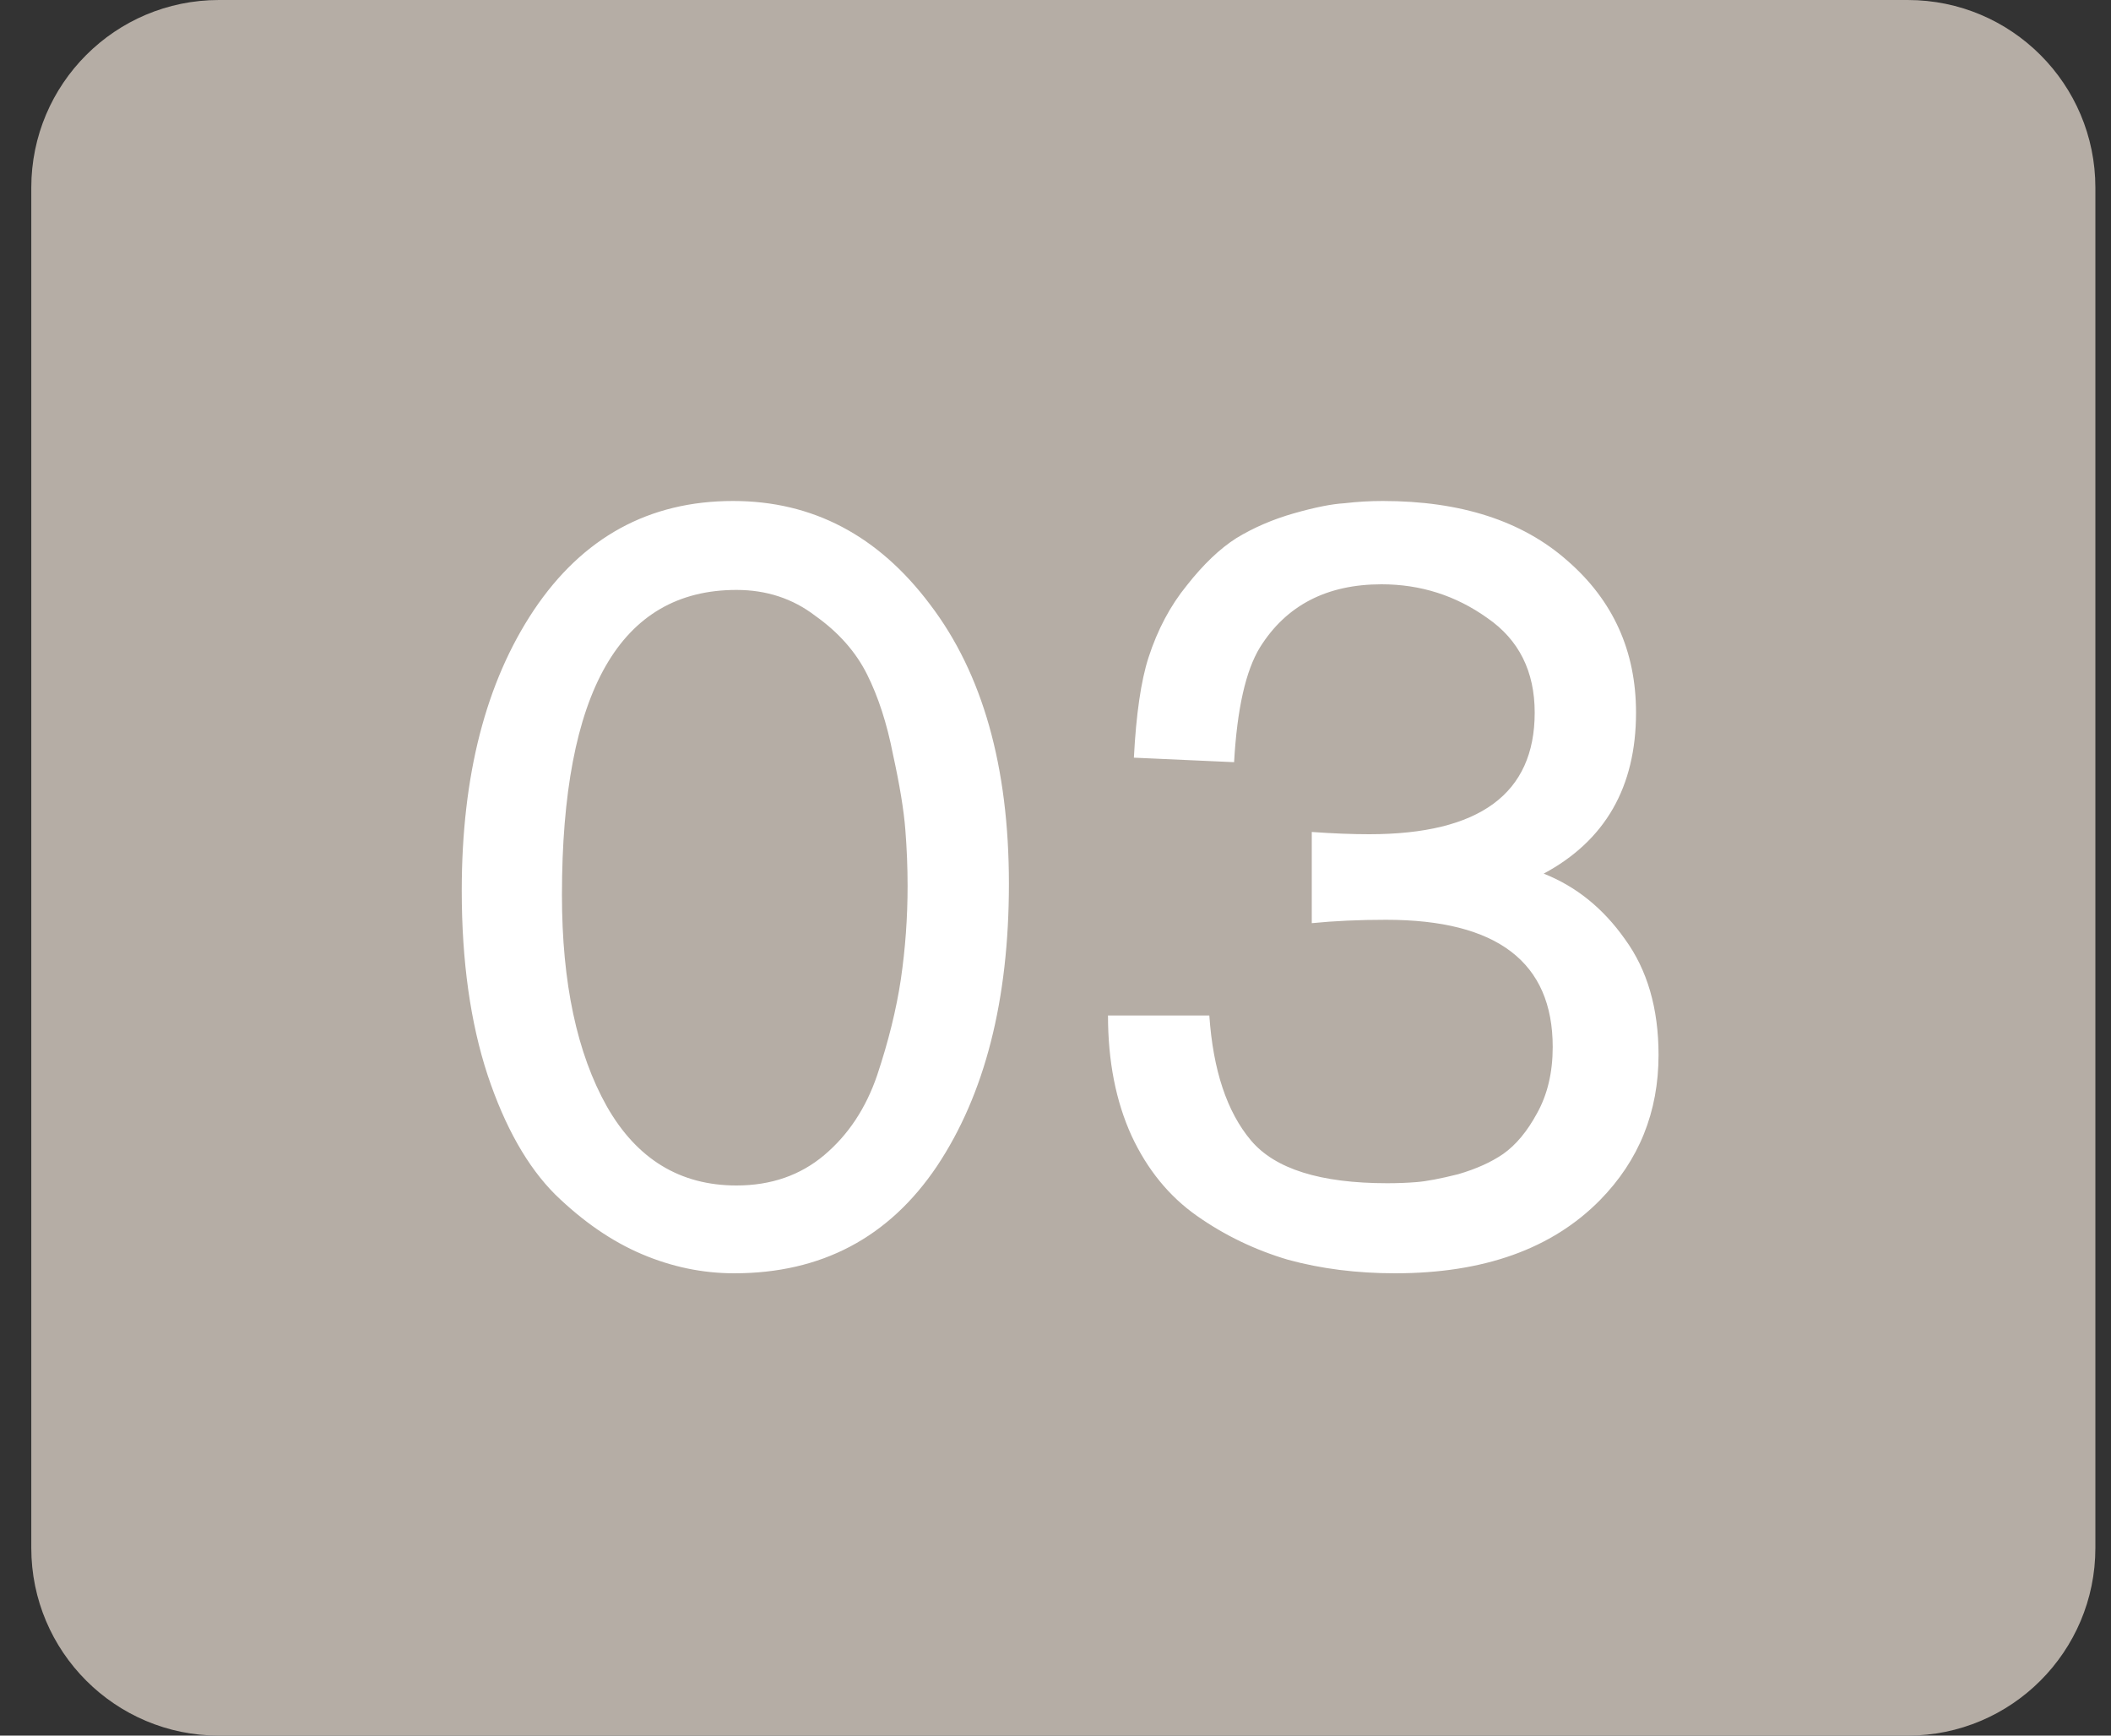
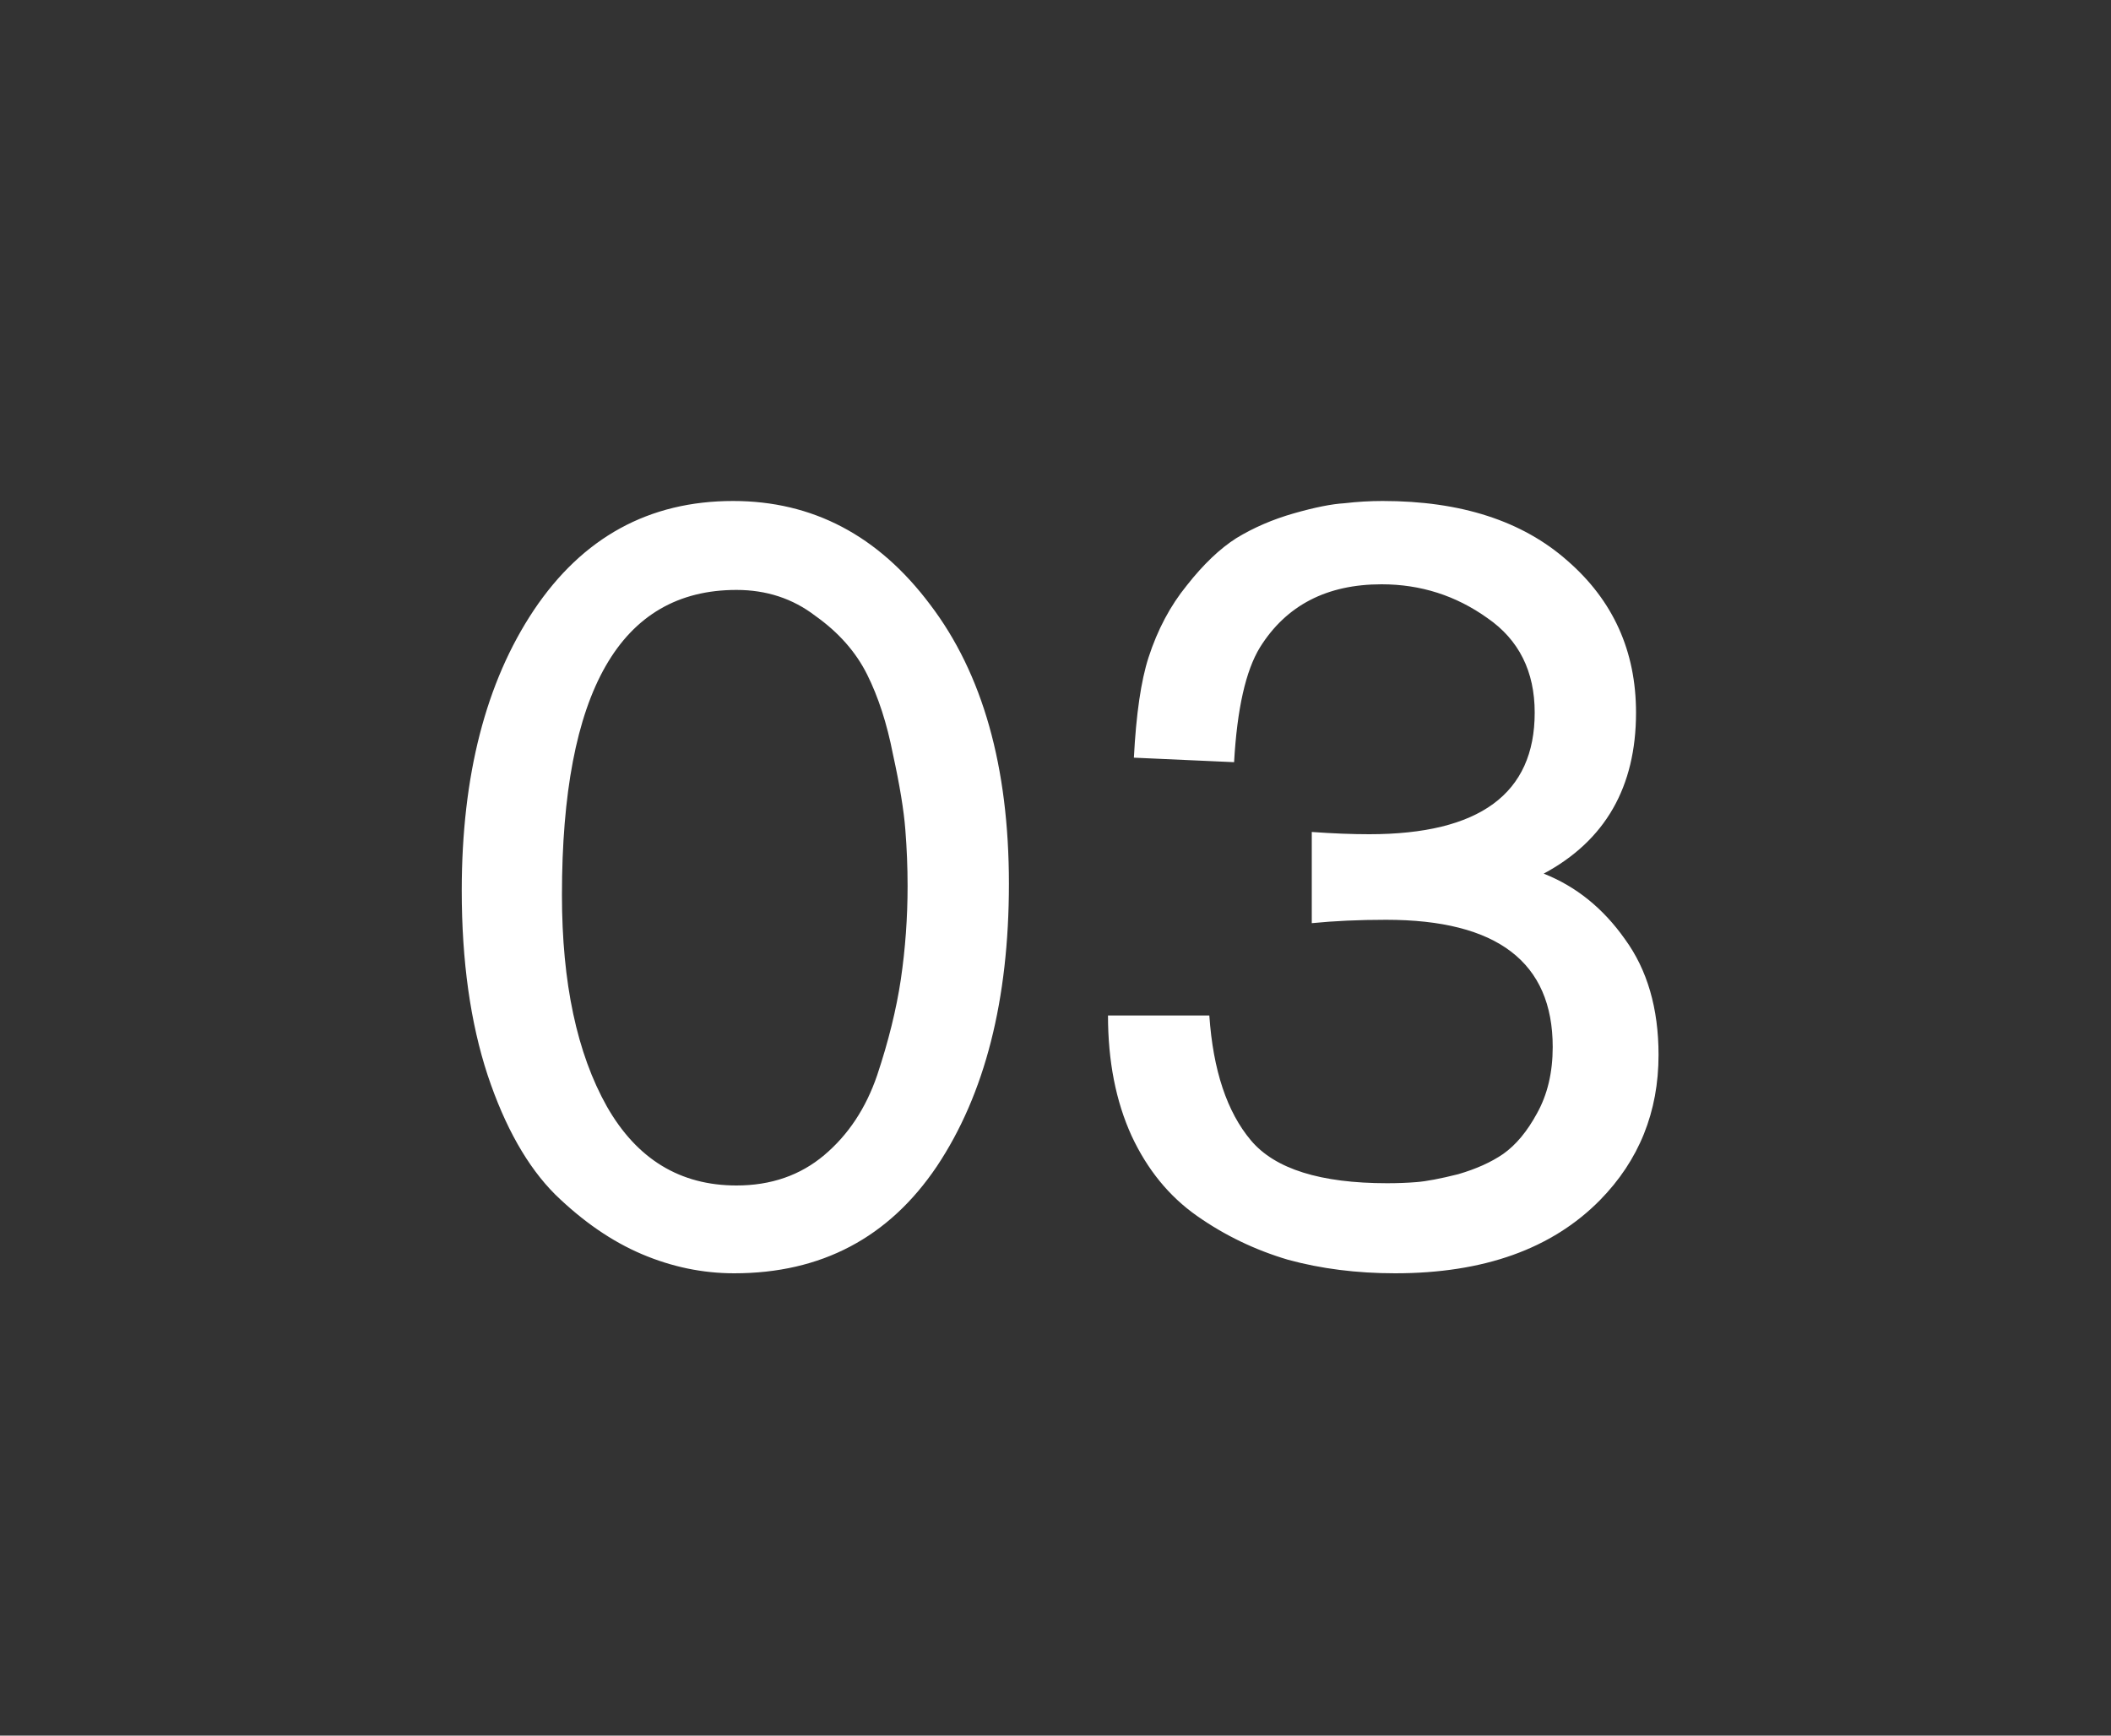
<svg xmlns="http://www.w3.org/2000/svg" width="45" height="37" viewBox="0 0 45 37" fill="none">
  <rect x="0" y="0" width="45" height="37" fill="#333333" stroke="none" />
-   <path d="M0.667 4C0.667 1.791 2.458 0 4.667 0H40.667C42.876 0 44.667 1.791 44.667 4V33C44.667 35.209 42.876 37 40.667 37H4.667C2.458 37 0.667 35.209 0.667 33V4Z" fill="#B5ADA5" />
  <path d="M9.843 18.984C9.843 16.536 10.355 14.544 11.379 13.008C12.419 11.456 13.835 10.68 15.627 10.68C17.323 10.68 18.723 11.416 19.827 12.888C20.947 14.36 21.507 16.344 21.507 18.84C21.507 21.32 20.995 23.328 19.971 24.864C18.947 26.384 17.507 27.144 15.651 27.144C14.979 27.144 14.323 27.008 13.683 26.736C13.043 26.464 12.427 26.04 11.835 25.464C11.243 24.872 10.763 24.024 10.395 22.92C10.027 21.8 9.843 20.488 9.843 18.984ZM11.979 19.08C11.979 20.952 12.299 22.456 12.939 23.592C13.579 24.712 14.499 25.272 15.699 25.272C16.435 25.272 17.059 25.056 17.571 24.624C18.083 24.192 18.459 23.624 18.699 22.92C18.939 22.2 19.107 21.52 19.203 20.88C19.299 20.224 19.347 19.56 19.347 18.888C19.347 18.488 19.331 18.088 19.299 17.688C19.267 17.272 19.179 16.736 19.035 16.08C18.907 15.424 18.723 14.856 18.483 14.376C18.243 13.896 17.875 13.48 17.379 13.128C16.899 12.76 16.339 12.576 15.699 12.576C13.219 12.576 11.979 14.744 11.979 19.08ZM23.619 21.648H25.779C25.859 22.816 26.155 23.704 26.667 24.312C27.179 24.92 28.147 25.224 29.571 25.224C29.795 25.224 30.003 25.216 30.195 25.2C30.403 25.184 30.699 25.128 31.083 25.032C31.467 24.92 31.787 24.776 32.043 24.6C32.315 24.408 32.555 24.12 32.763 23.736C32.987 23.336 33.099 22.864 33.099 22.32C33.099 20.512 31.915 19.608 29.547 19.608C28.971 19.608 28.443 19.632 27.963 19.68V17.736C28.411 17.768 28.819 17.784 29.187 17.784C31.539 17.784 32.715 16.92 32.715 15.192C32.715 14.312 32.379 13.64 31.707 13.176C31.035 12.696 30.283 12.456 29.451 12.456C28.283 12.456 27.419 12.904 26.859 13.8C26.555 14.296 26.371 15.112 26.307 16.248L24.171 16.152C24.219 15.224 24.323 14.512 24.483 14.016C24.675 13.424 24.947 12.912 25.299 12.48C25.651 12.032 26.003 11.696 26.355 11.472C26.723 11.248 27.131 11.072 27.579 10.944C28.027 10.816 28.387 10.744 28.659 10.728C28.931 10.696 29.203 10.68 29.475 10.68C31.139 10.68 32.451 11.104 33.411 11.952C34.387 12.8 34.875 13.88 34.875 15.192C34.875 16.776 34.219 17.92 32.907 18.624C33.595 18.896 34.171 19.36 34.635 20.016C35.115 20.672 35.355 21.496 35.355 22.488C35.355 23.704 34.939 24.736 34.107 25.584C33.083 26.624 31.627 27.144 29.739 27.144C28.923 27.144 28.163 27.048 27.459 26.856C26.755 26.648 26.107 26.336 25.515 25.92C24.923 25.504 24.459 24.936 24.123 24.216C23.787 23.48 23.619 22.624 23.619 21.648Z" fill="white" />
</svg>